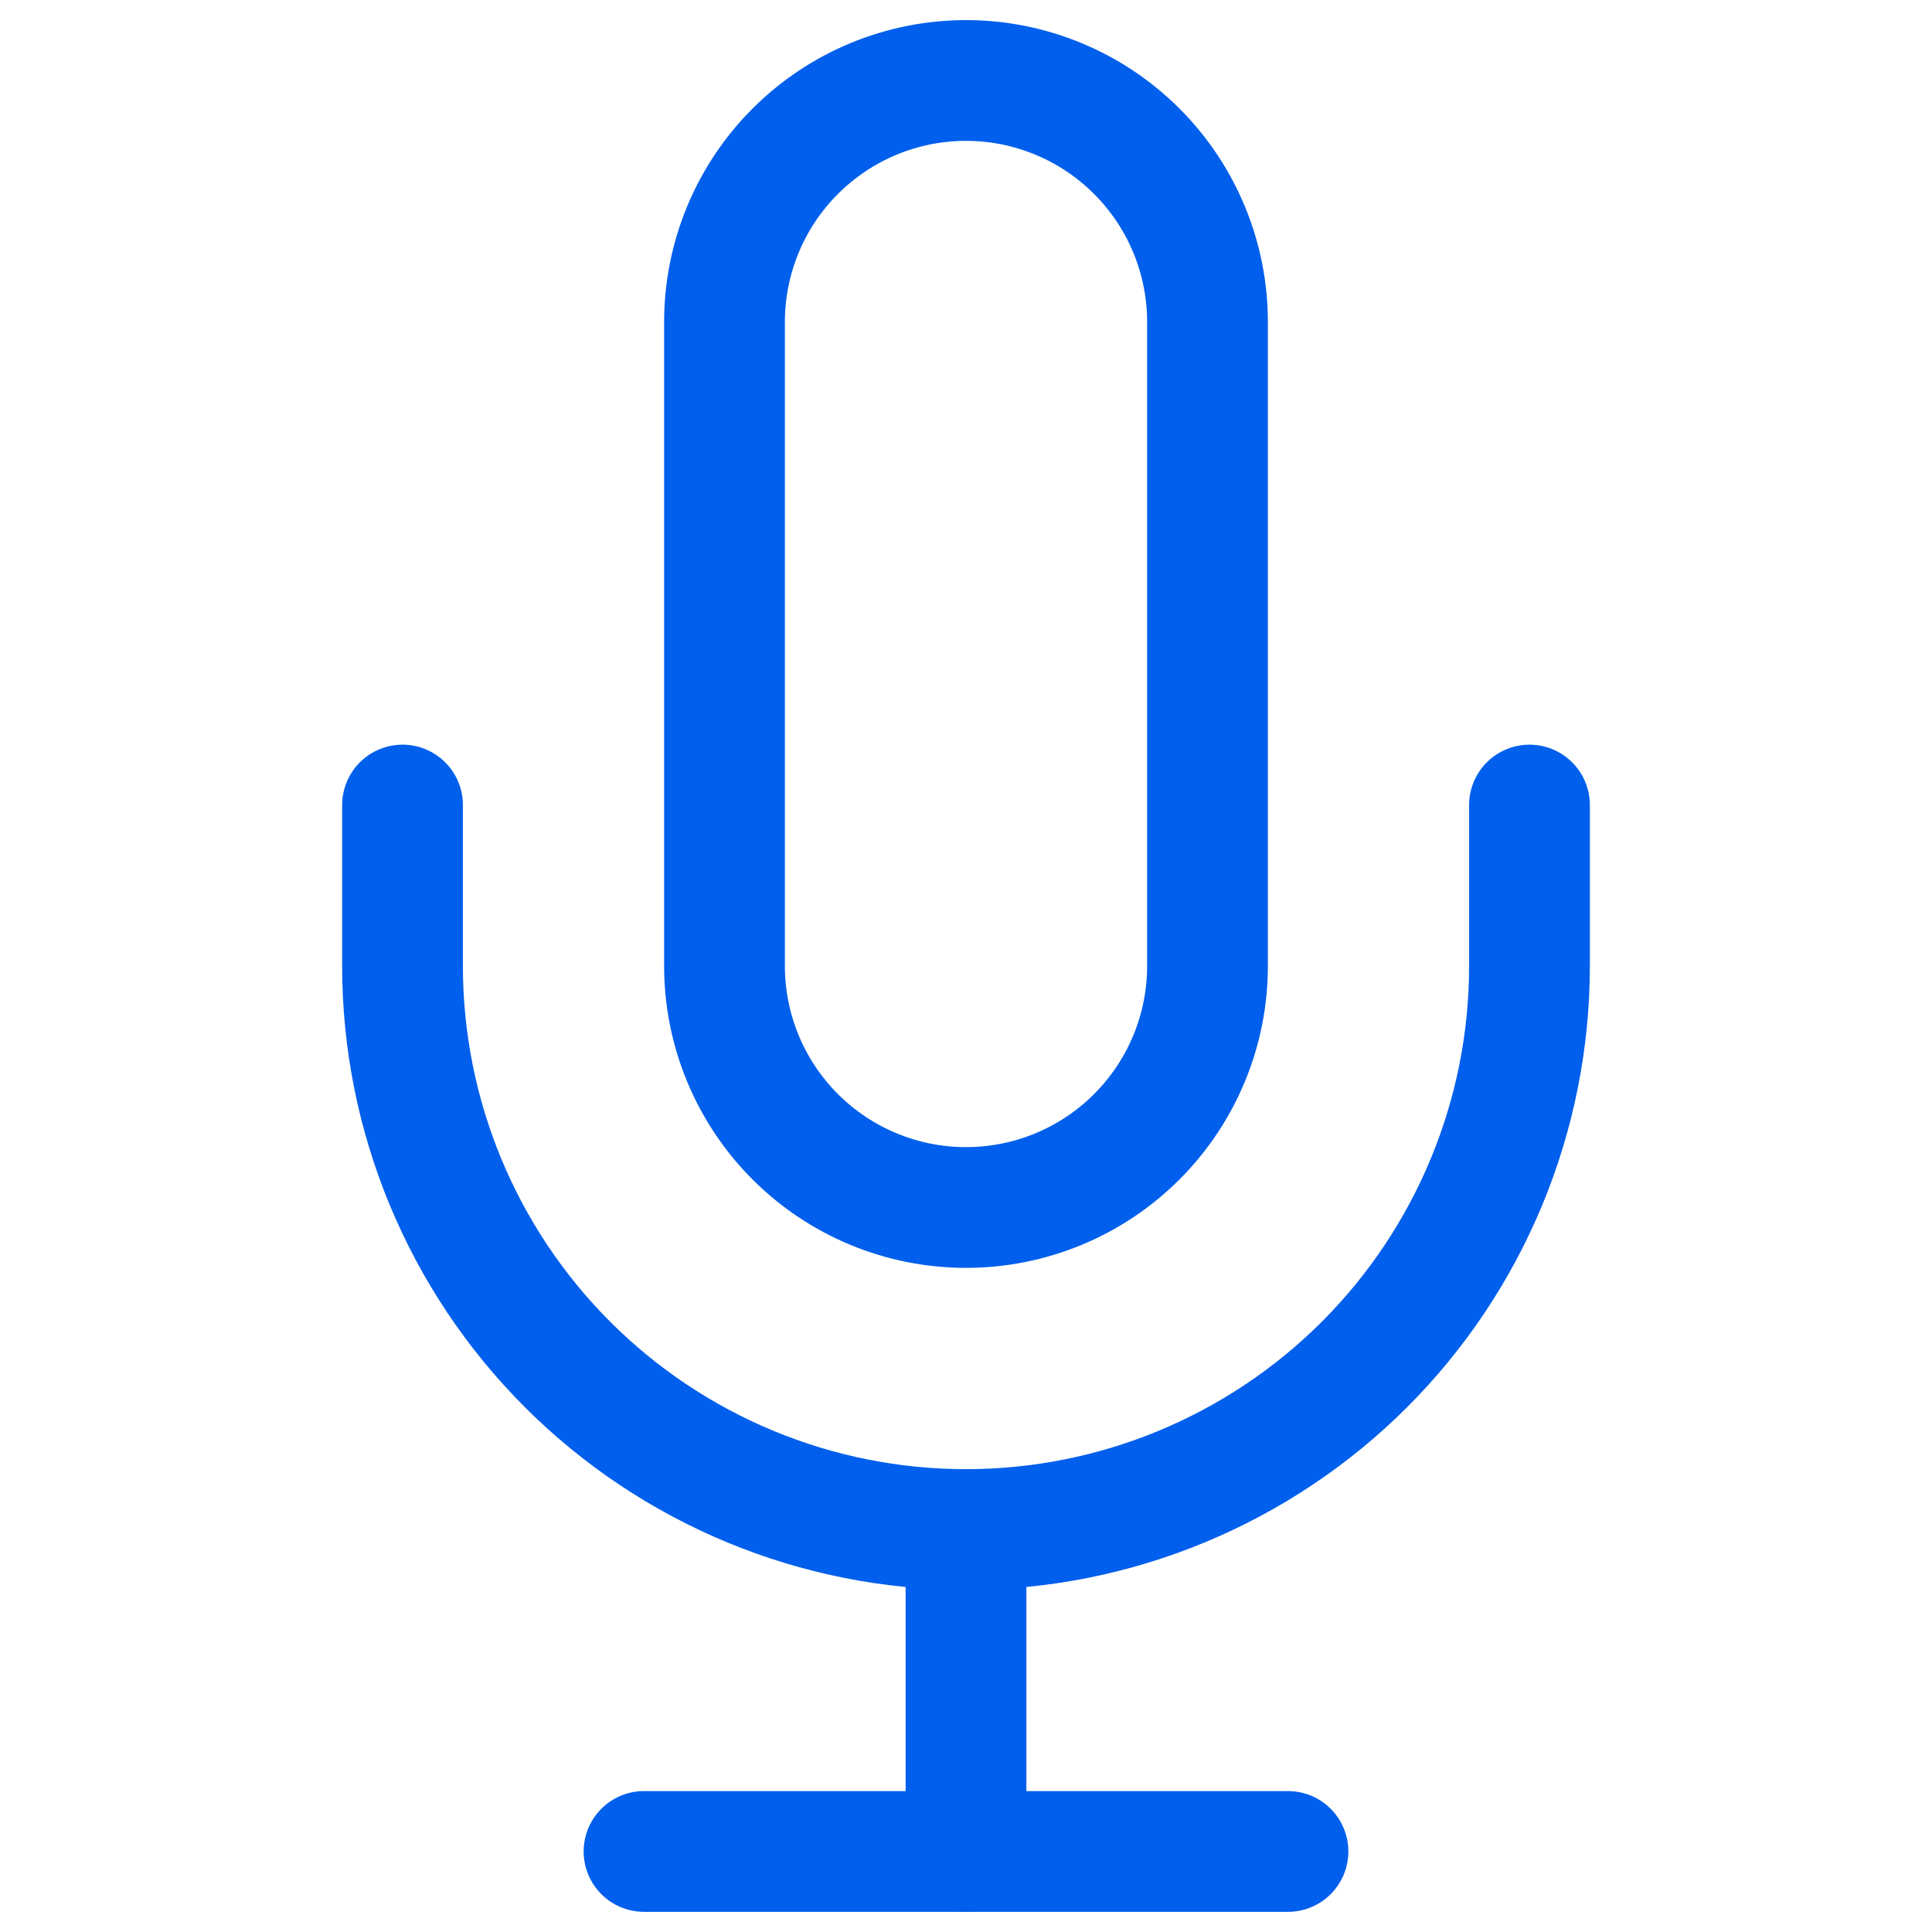
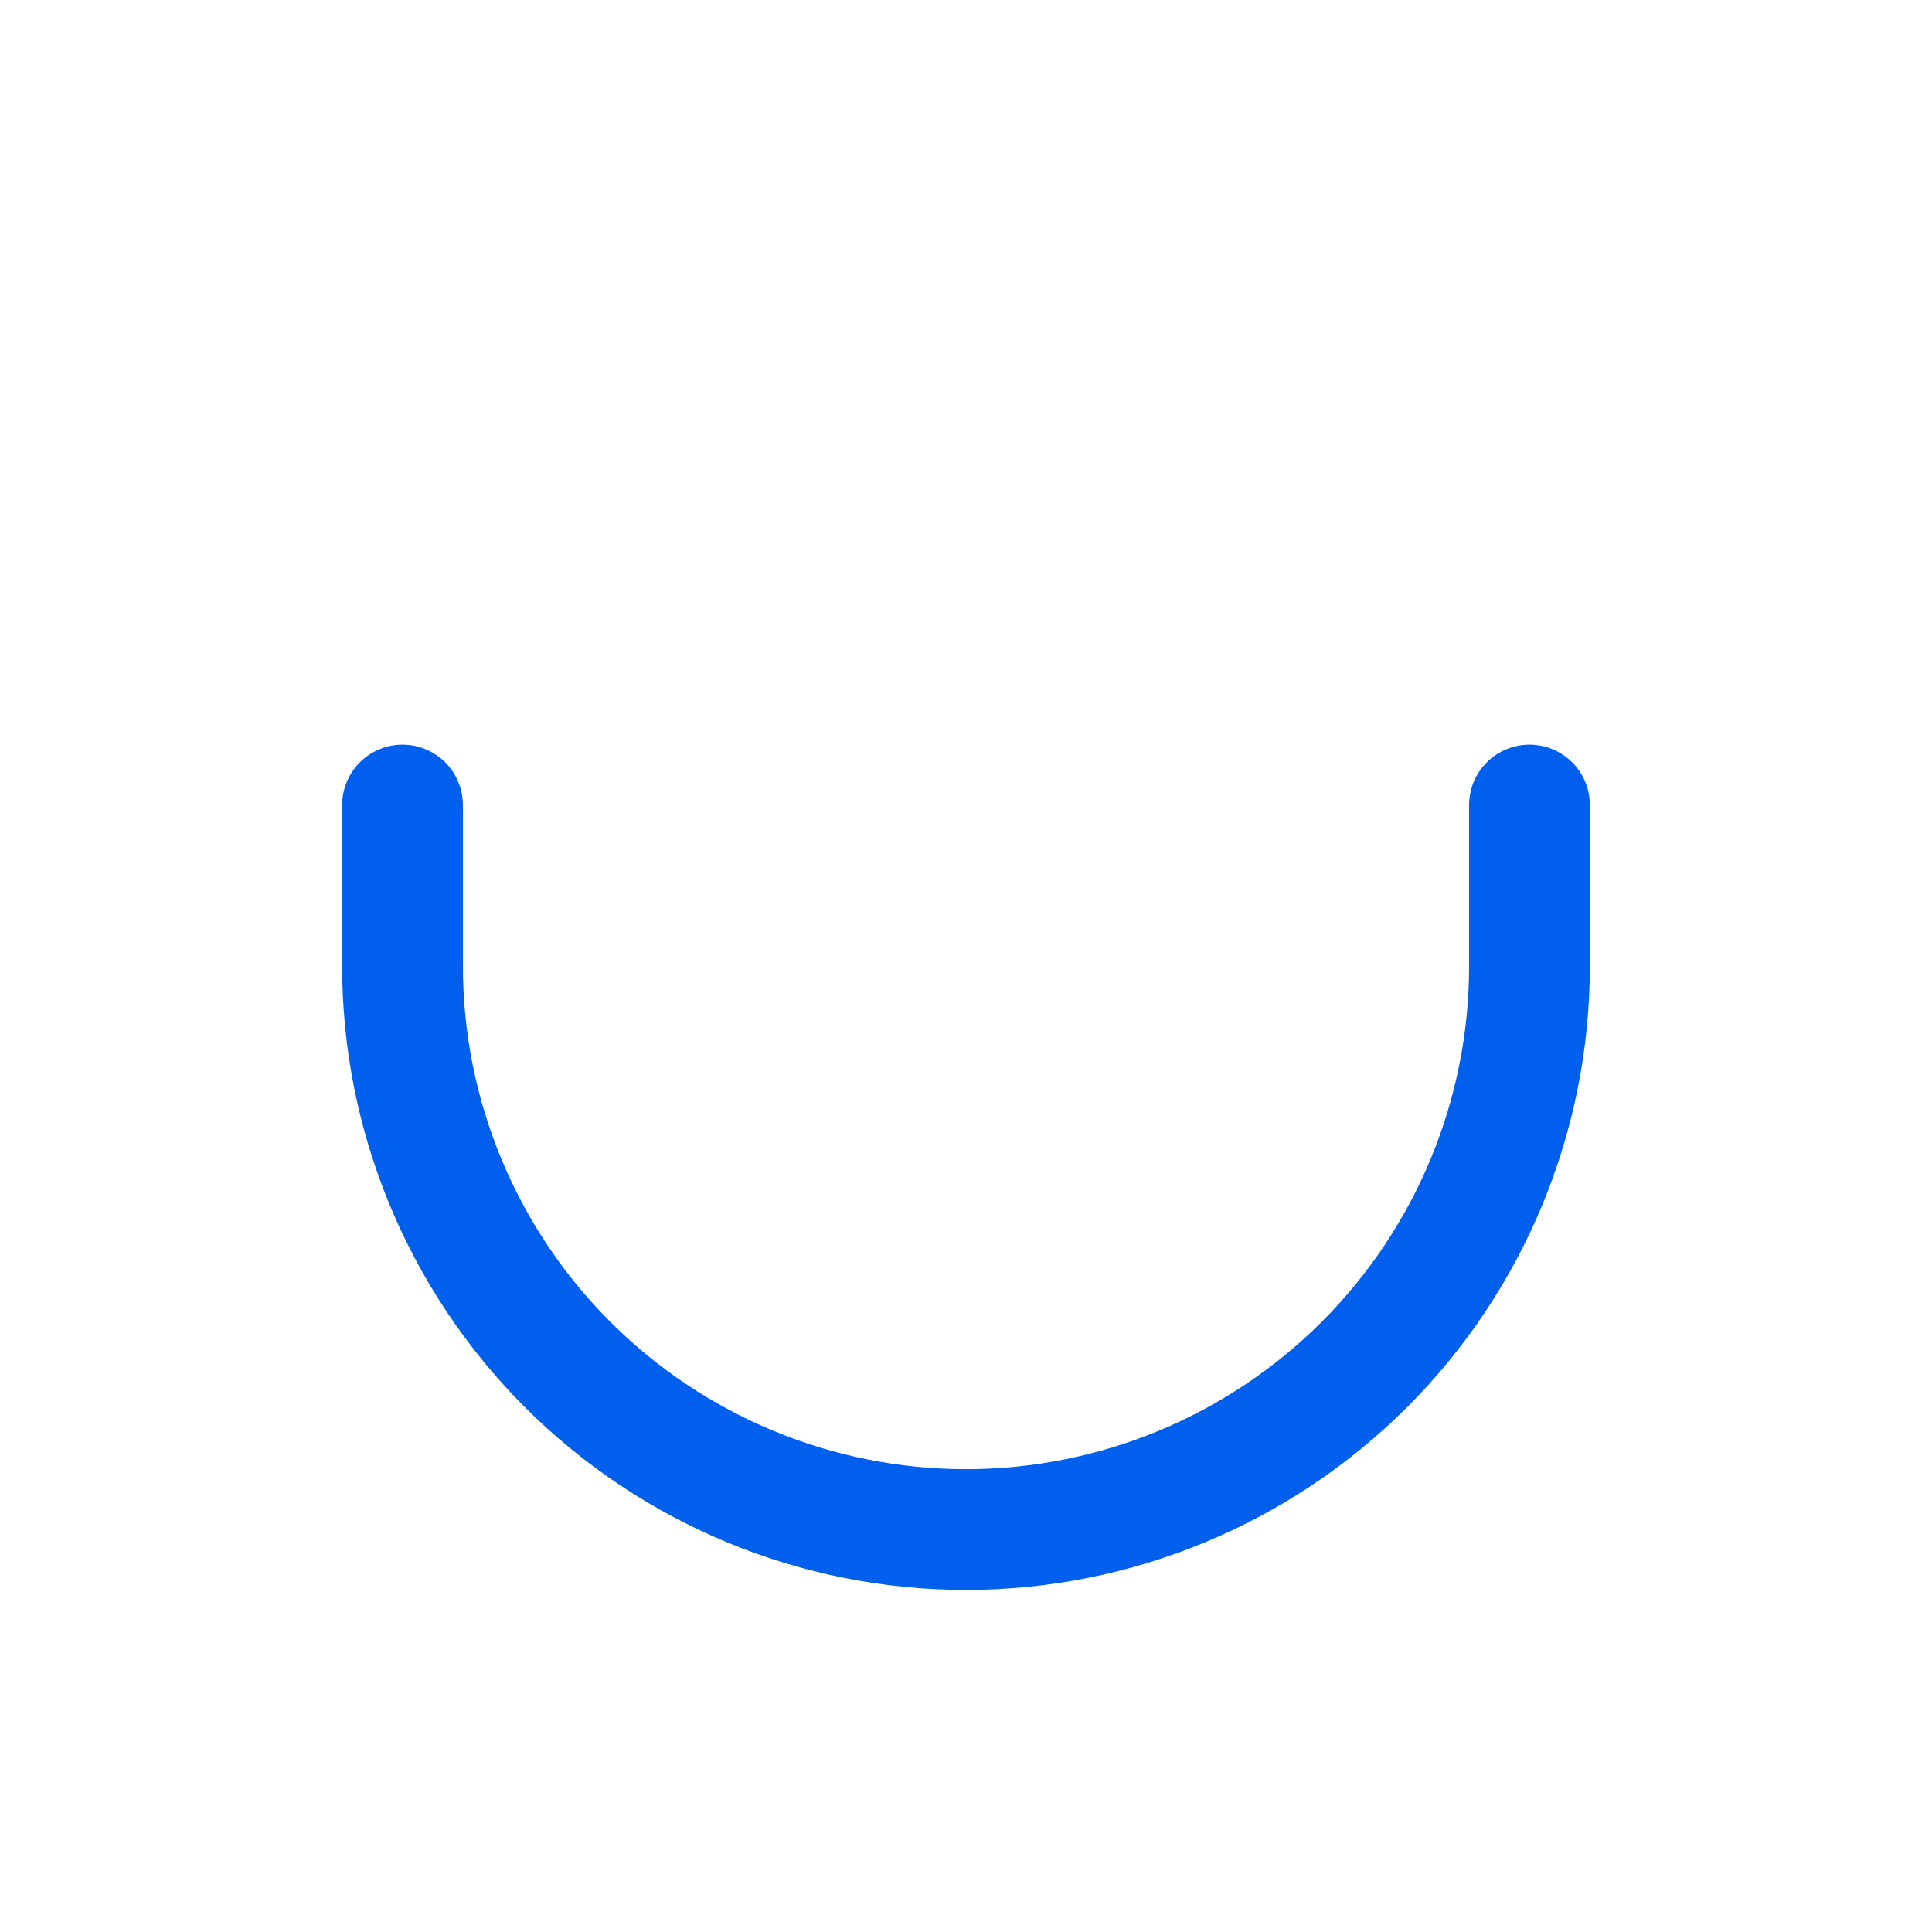
<svg xmlns="http://www.w3.org/2000/svg" width="32" height="32" viewBox="0 0 32 32" fill="none">
-   <path d="M16 1.333C14.939 1.333 13.922 1.755 13.172 2.505C12.421 3.255 12 4.273 12 5.333V16C12 17.061 12.421 18.078 13.172 18.829C13.922 19.579 14.939 20 16 20C17.061 20 18.078 19.579 18.828 18.829C19.579 18.078 20 17.061 20 16V5.333C20 4.273 19.579 3.255 18.828 2.505C18.078 1.755 17.061 1.333 16 1.333V1.333Z" stroke="#005FEC" stroke-width="2" stroke-linecap="round" stroke-linejoin="round" />
  <path d="M25.333 13.334V16C25.333 18.476 24.35 20.849 22.6 22.6C20.849 24.35 18.475 25.334 16 25.334C13.525 25.334 11.151 24.35 9.4 22.6C7.65 20.849 6.667 18.476 6.667 16V13.334" stroke="#005FEC" stroke-width="2" stroke-linecap="round" stroke-linejoin="round" />
-   <path d="M16 25.334V30.667" stroke="#005FEC" stroke-width="2" stroke-linecap="round" stroke-linejoin="round" />
-   <path d="M10.667 30.666H21.333" stroke="#005FEC" stroke-width="2" stroke-linecap="round" stroke-linejoin="round" />
</svg>